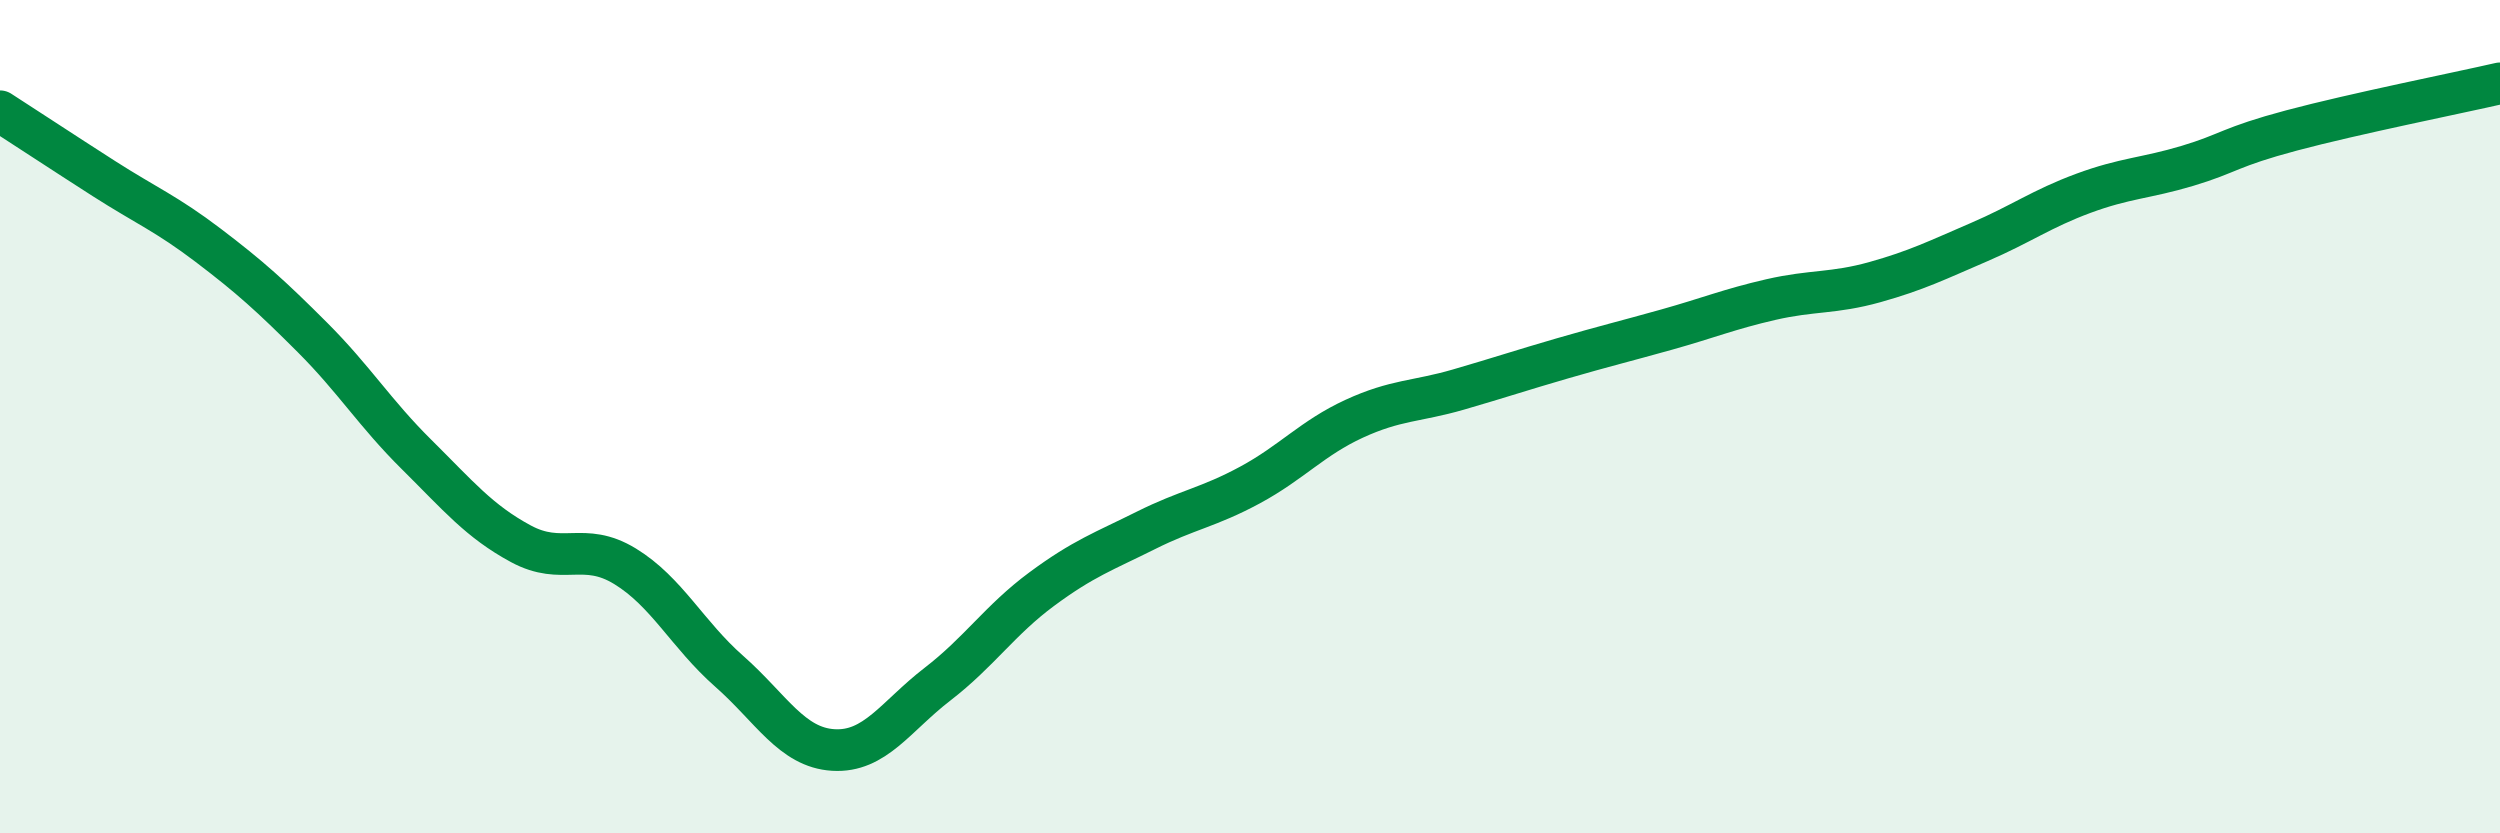
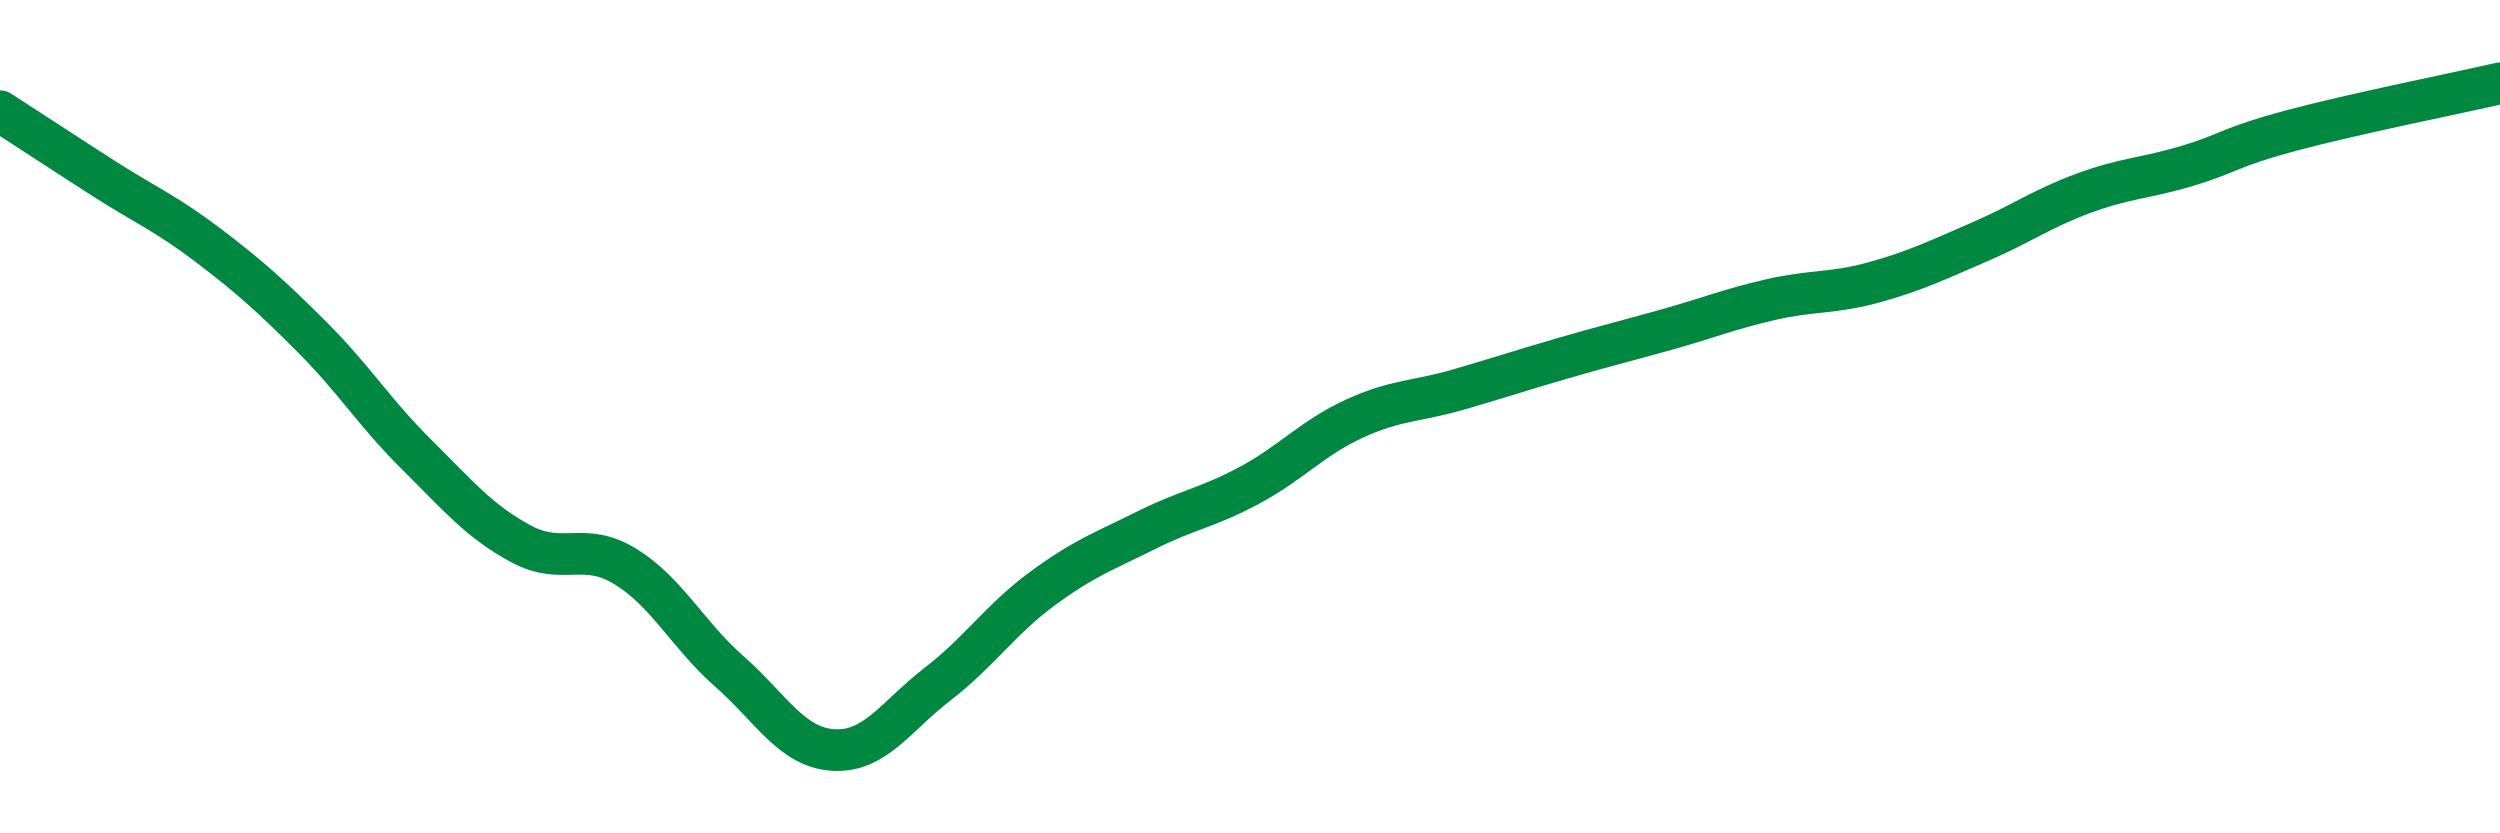
<svg xmlns="http://www.w3.org/2000/svg" width="60" height="20" viewBox="0 0 60 20">
-   <path d="M 0,2.67 C 0.5,2.99 1.5,3.65 2.5,4.29 C 3.5,4.93 4,5.13 5,5.89 C 6,6.65 6.5,7.1 7.5,8.1 C 8.5,9.1 9,9.92 10,10.91 C 11,11.9 11.5,12.51 12.5,13.05 C 13.5,13.59 14,12.98 15,13.59 C 16,14.2 16.5,15.23 17.5,16.11 C 18.5,16.99 19,17.94 20,18 C 21,18.06 21.5,17.19 22.5,16.42 C 23.5,15.65 24,14.88 25,14.14 C 26,13.4 26.5,13.23 27.5,12.73 C 28.5,12.23 29,12.18 30,11.64 C 31,11.1 31.5,10.51 32.5,10.05 C 33.5,9.59 34,9.64 35,9.35 C 36,9.06 36.5,8.89 37.5,8.6 C 38.5,8.31 39,8.19 40,7.91 C 41,7.63 41.5,7.42 42.5,7.19 C 43.5,6.96 44,7.05 45,6.77 C 46,6.49 46.5,6.24 47.5,5.81 C 48.5,5.38 49,5.01 50,4.64 C 51,4.27 51.5,4.28 52.5,3.98 C 53.5,3.68 53.5,3.53 55,3.13 C 56.5,2.73 59,2.23 60,2L60 20L0 20Z" fill="#008740" opacity="0.1" stroke-linecap="round" stroke-linejoin="round" />
  <path d="M 0,2.67 C 0.5,2.99 1.5,3.65 2.5,4.29 C 3.5,4.93 4,5.13 5,5.89 C 6,6.65 6.5,7.1 7.5,8.1 C 8.5,9.1 9,9.92 10,10.91 C 11,11.9 11.5,12.51 12.5,13.05 C 13.5,13.59 14,12.98 15,13.59 C 16,14.2 16.5,15.23 17.5,16.11 C 18.5,16.99 19,17.94 20,18 C 21,18.06 21.5,17.19 22.5,16.42 C 23.5,15.65 24,14.88 25,14.14 C 26,13.4 26.5,13.23 27.5,12.73 C 28.5,12.23 29,12.18 30,11.64 C 31,11.1 31.5,10.51 32.5,10.05 C 33.5,9.59 34,9.64 35,9.35 C 36,9.06 36.5,8.89 37.5,8.6 C 38.5,8.31 39,8.19 40,7.91 C 41,7.63 41.5,7.42 42.5,7.19 C 43.5,6.96 44,7.05 45,6.77 C 46,6.49 46.5,6.24 47.5,5.81 C 48.5,5.38 49,5.01 50,4.64 C 51,4.27 51.5,4.28 52.5,3.98 C 53.5,3.68 53.5,3.53 55,3.13 C 56.5,2.73 59,2.23 60,2" stroke="#008740" stroke-width="1" fill="none" stroke-linecap="round" stroke-linejoin="round" />
</svg>